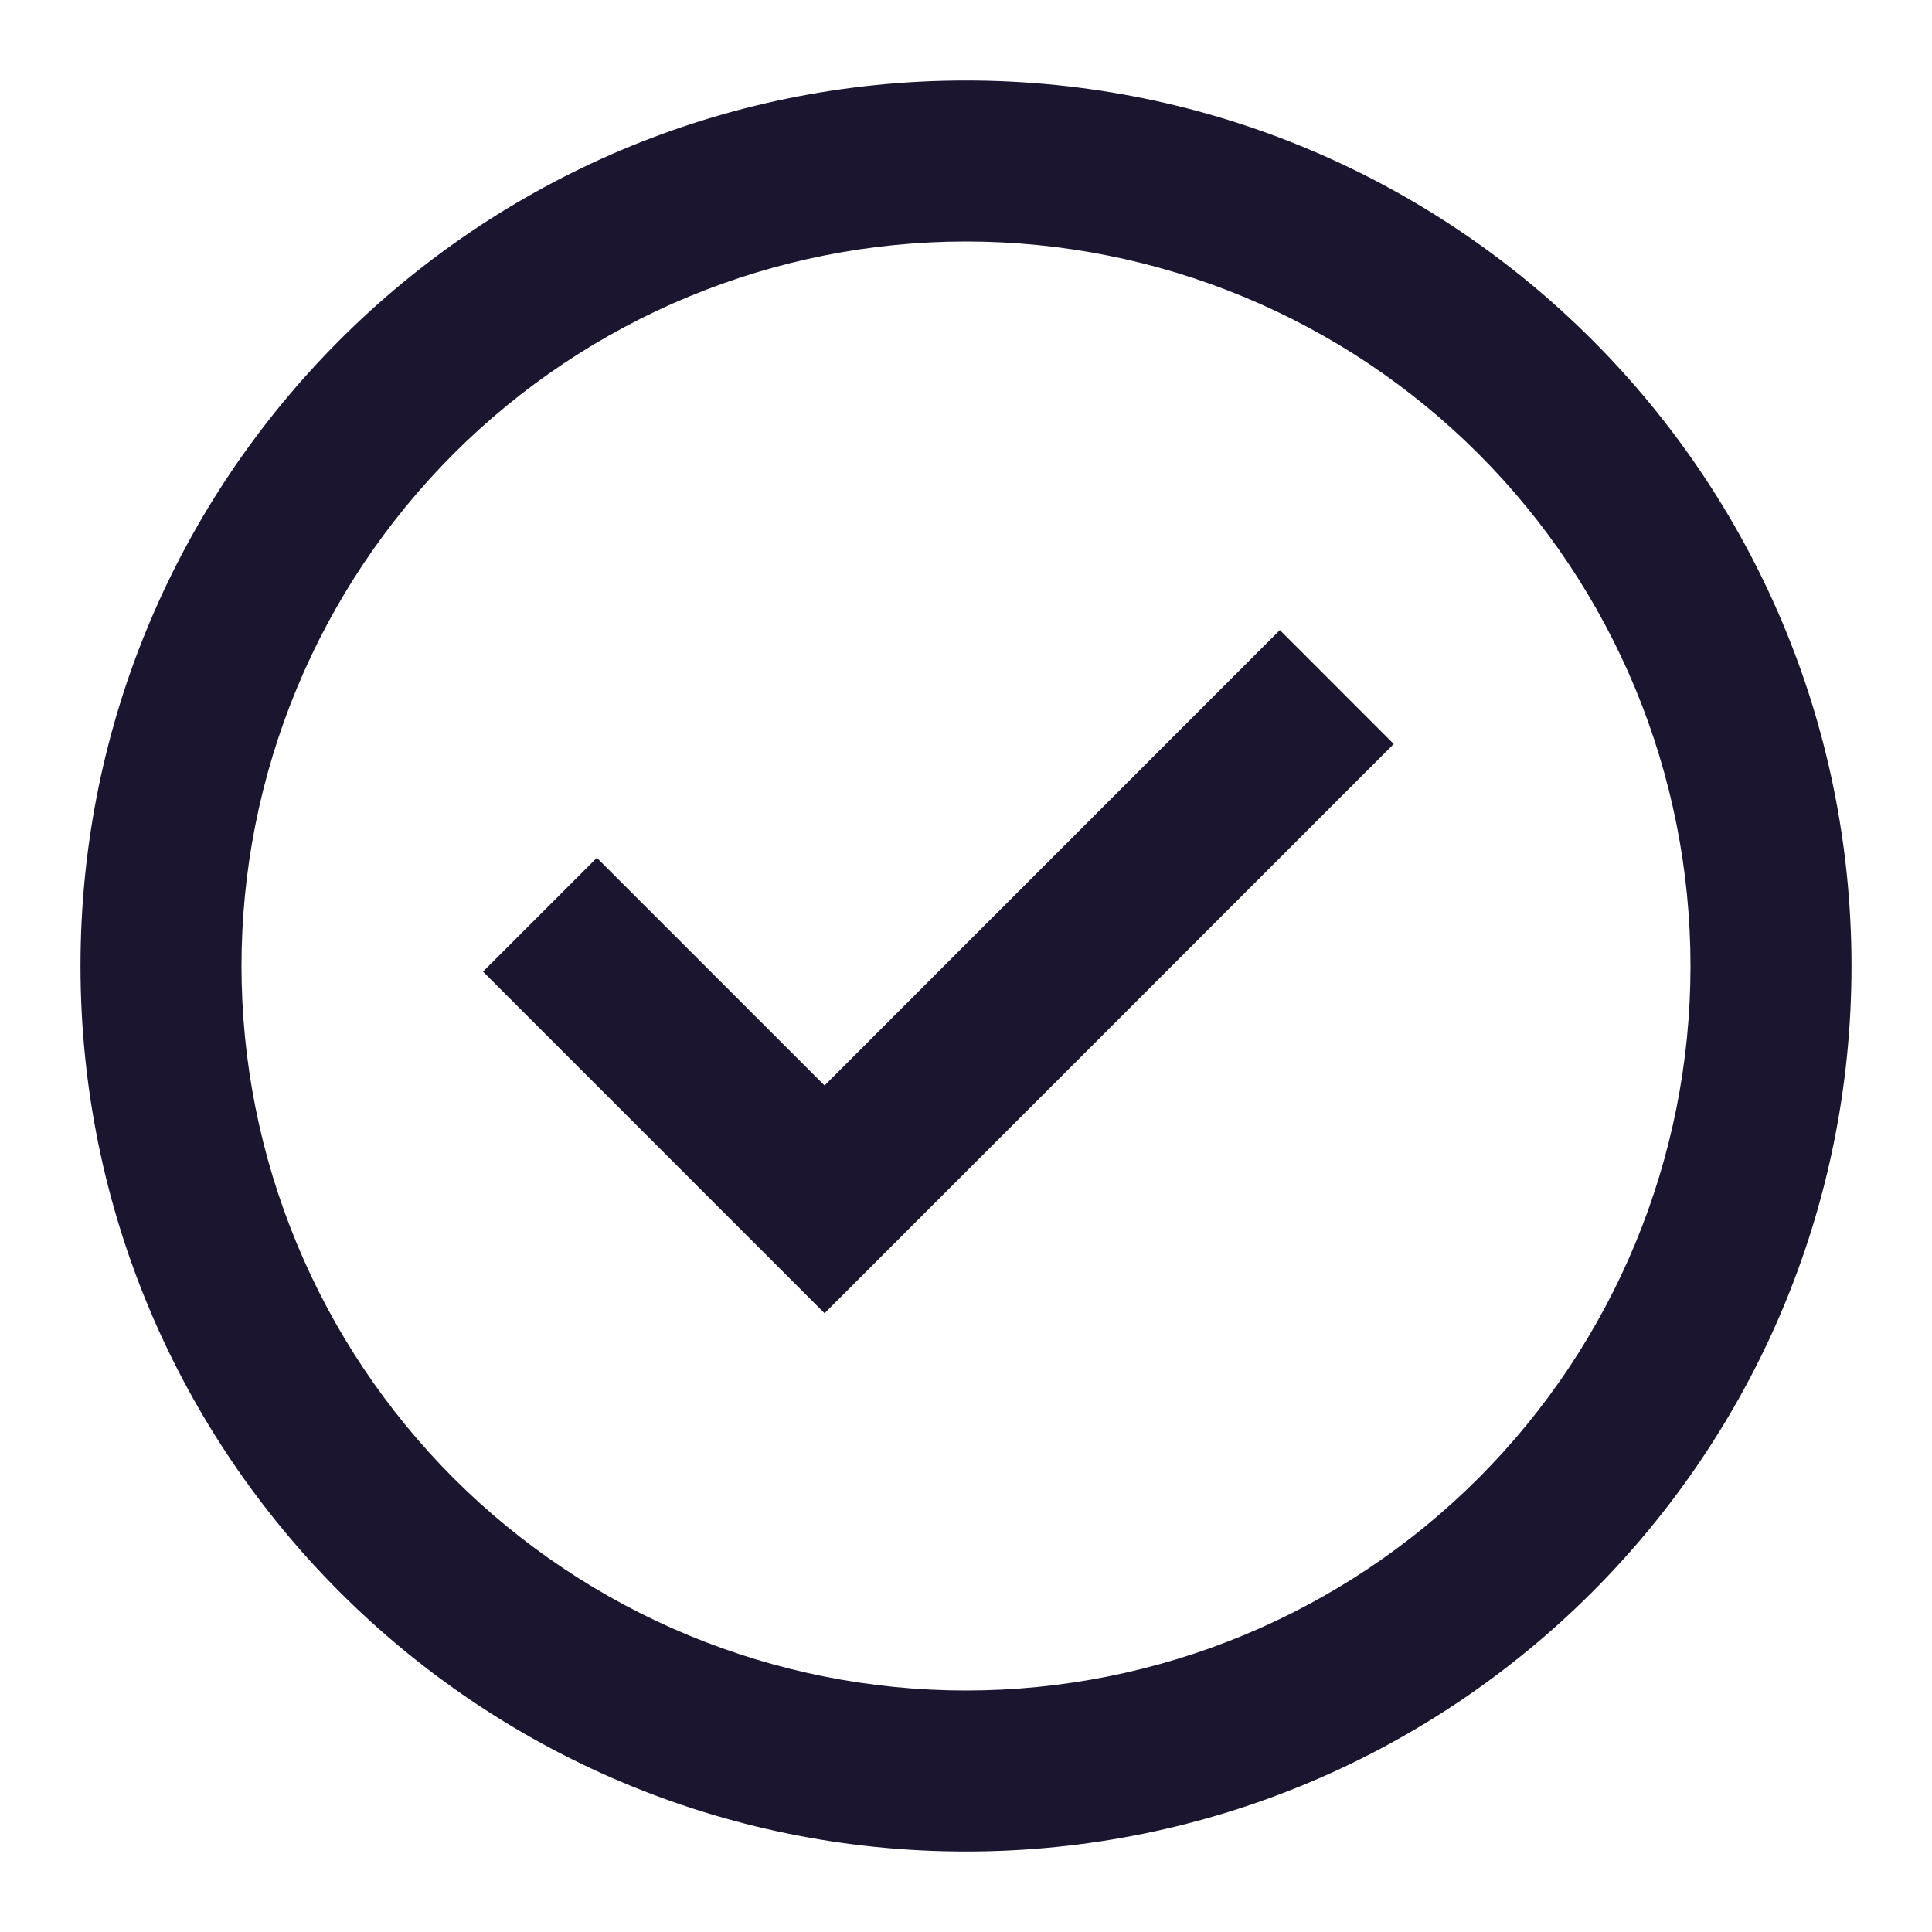
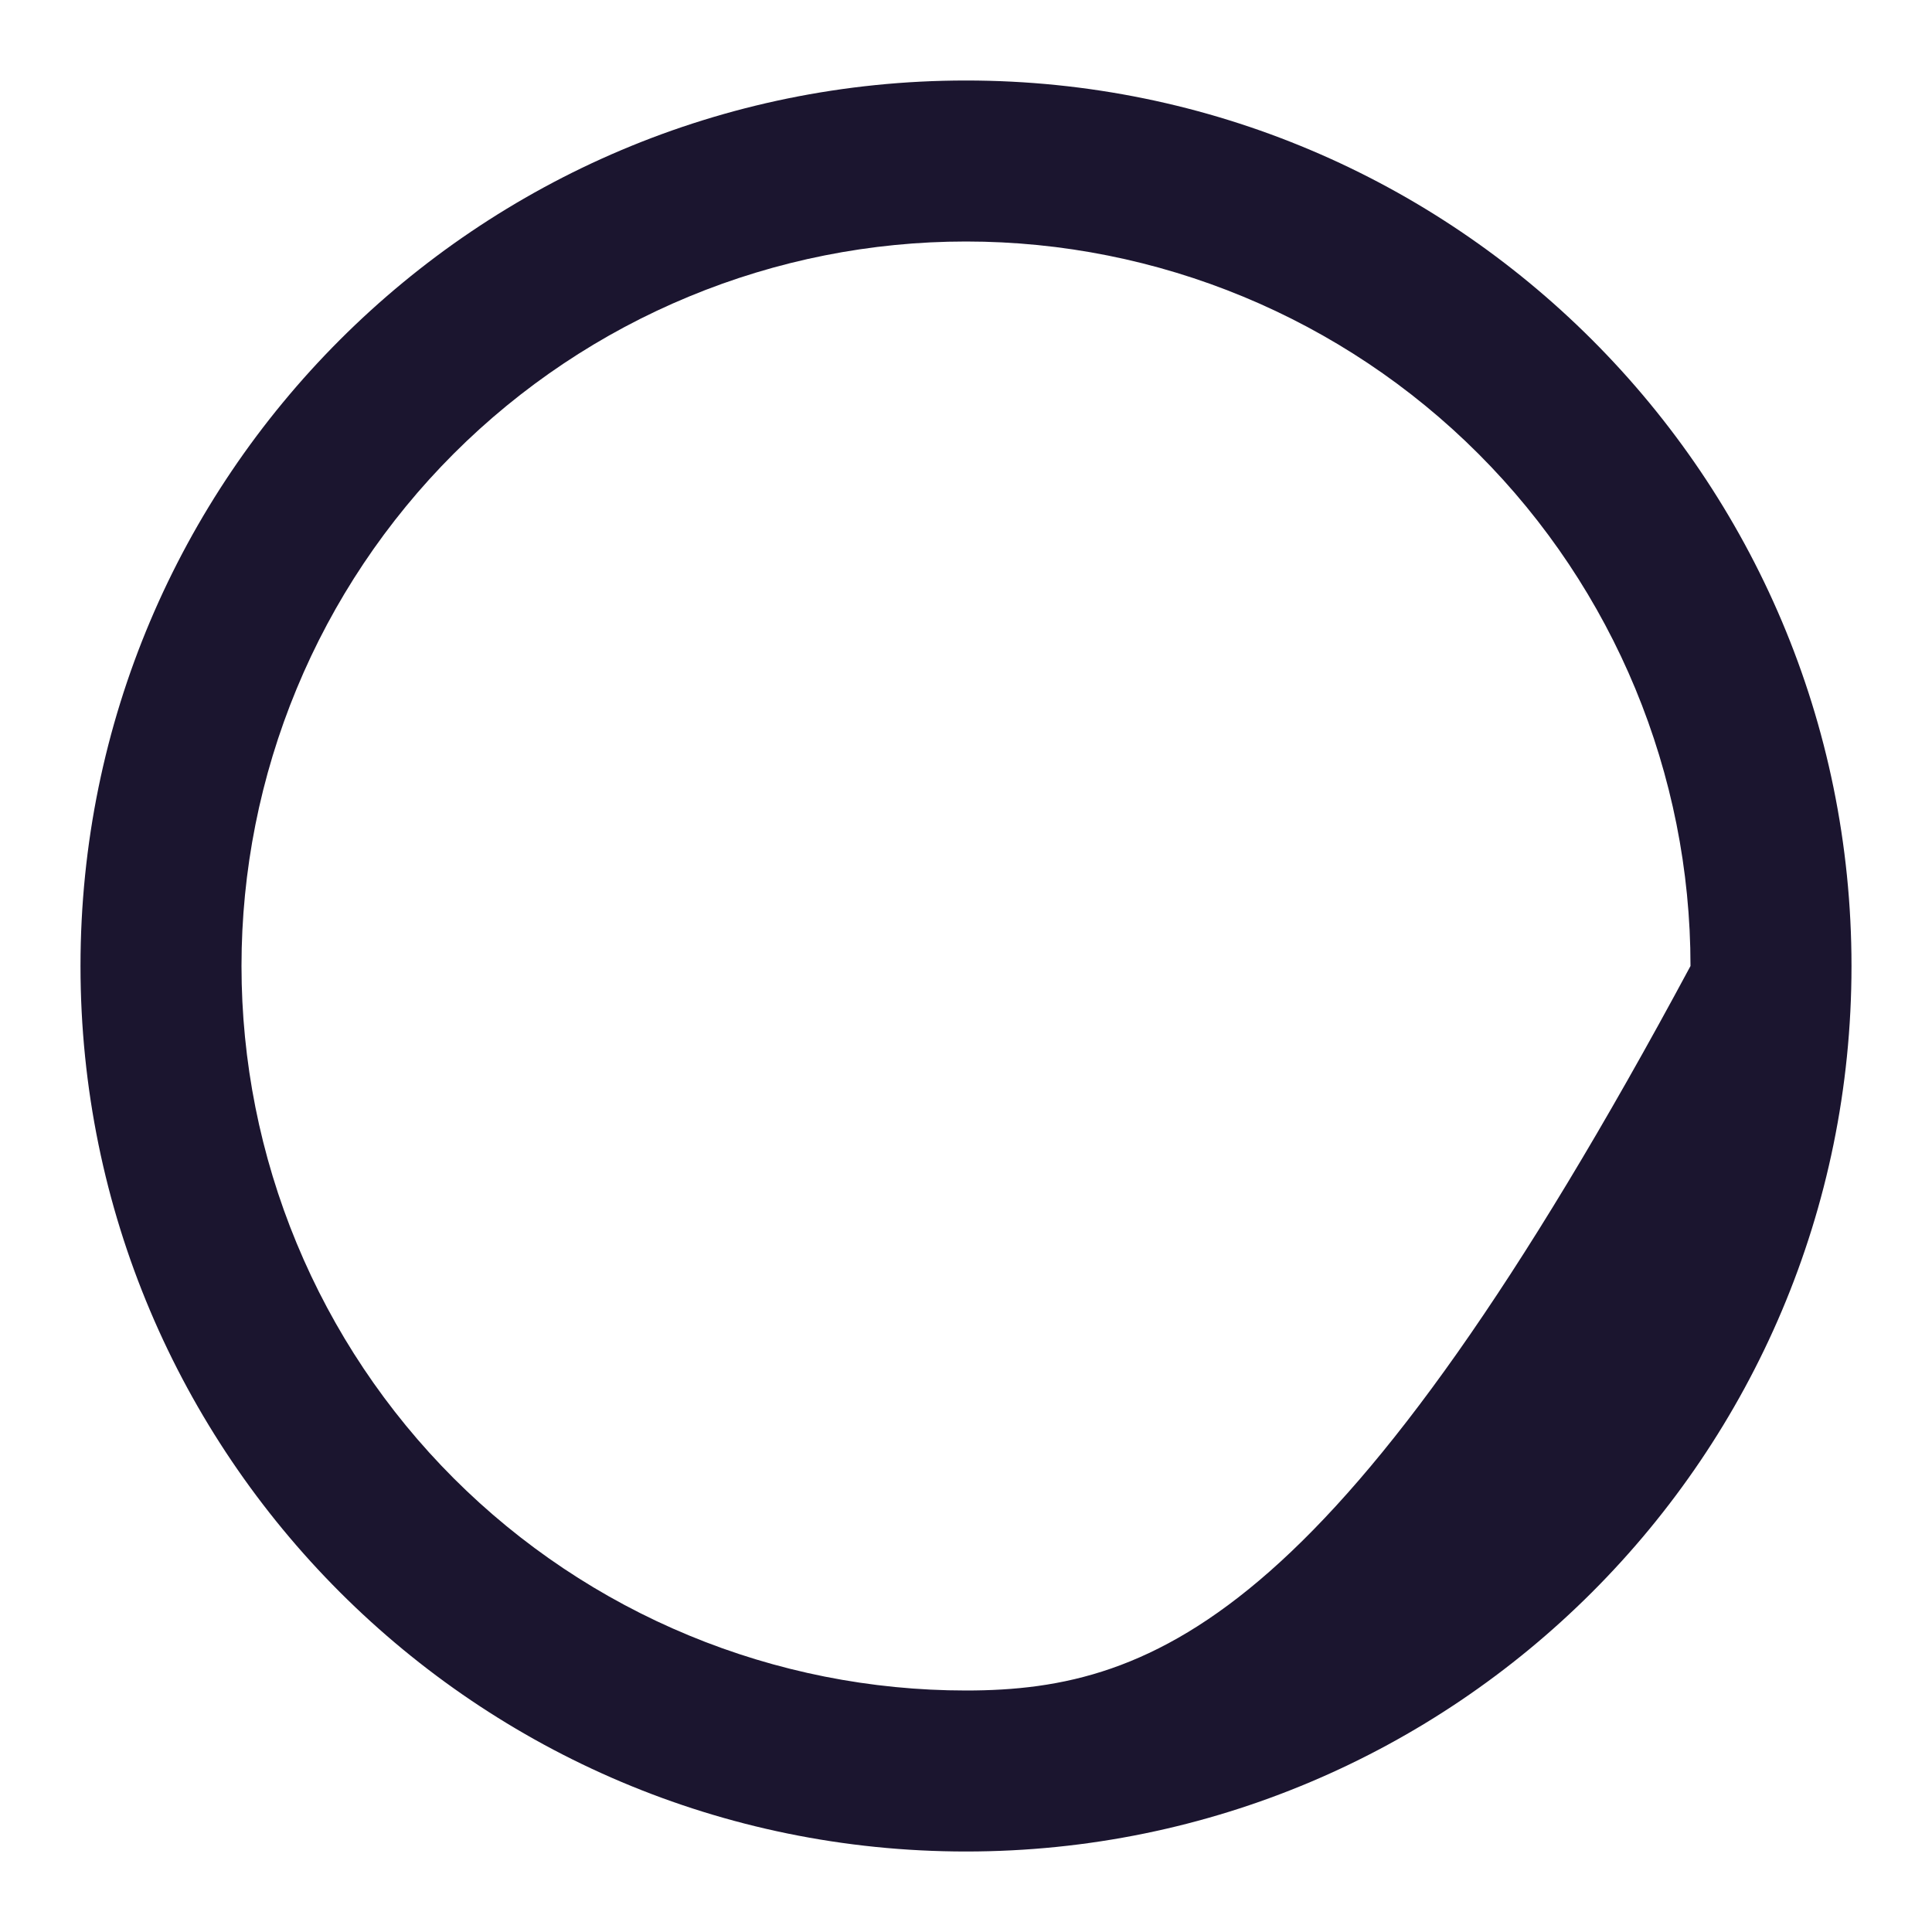
<svg xmlns="http://www.w3.org/2000/svg" width="42" height="42" viewBox="0 0 42 42" fill="none">
-   <path d="M17.925 28.549L10.5 21.122L12.975 18.648L17.925 23.597L27.823 13.697L30.299 16.174L17.925 28.549Z" fill="#1B152F" />
-   <path fill-rule="evenodd" clip-rule="evenodd" d="M1.75 21C1.75 10.369 10.369 1.75 21 1.75C31.631 1.75 40.25 10.369 40.25 21C40.25 31.631 31.631 40.25 21 40.25C10.369 40.25 1.75 31.631 1.75 21ZM21 36.75C18.932 36.75 16.884 36.343 14.973 35.551C13.062 34.76 11.326 33.599 9.863 32.137C8.401 30.674 7.24 28.938 6.449 27.027C5.657 25.116 5.25 23.068 5.25 21C5.25 18.932 5.657 16.884 6.449 14.973C7.24 13.062 8.401 11.326 9.863 9.863C11.326 8.401 13.062 7.24 14.973 6.449C16.884 5.657 18.932 5.25 21 5.25C25.177 5.25 29.183 6.909 32.137 9.863C35.091 12.817 36.75 16.823 36.75 21C36.75 25.177 35.091 29.183 32.137 32.137C29.183 35.091 25.177 36.75 21 36.75Z" fill="#1B152F" />
+   <path fill-rule="evenodd" clip-rule="evenodd" d="M1.75 21C1.75 10.369 10.369 1.75 21 1.75C31.631 1.75 40.25 10.369 40.25 21C40.25 31.631 31.631 40.25 21 40.25C10.369 40.25 1.75 31.631 1.75 21ZM21 36.75C18.932 36.75 16.884 36.343 14.973 35.551C13.062 34.76 11.326 33.599 9.863 32.137C8.401 30.674 7.24 28.938 6.449 27.027C5.657 25.116 5.25 23.068 5.25 21C5.25 18.932 5.657 16.884 6.449 14.973C7.24 13.062 8.401 11.326 9.863 9.863C11.326 8.401 13.062 7.24 14.973 6.449C16.884 5.657 18.932 5.25 21 5.25C25.177 5.25 29.183 6.909 32.137 9.863C35.091 12.817 36.75 16.823 36.75 21C29.183 35.091 25.177 36.75 21 36.75Z" fill="#1B152F" />
</svg>